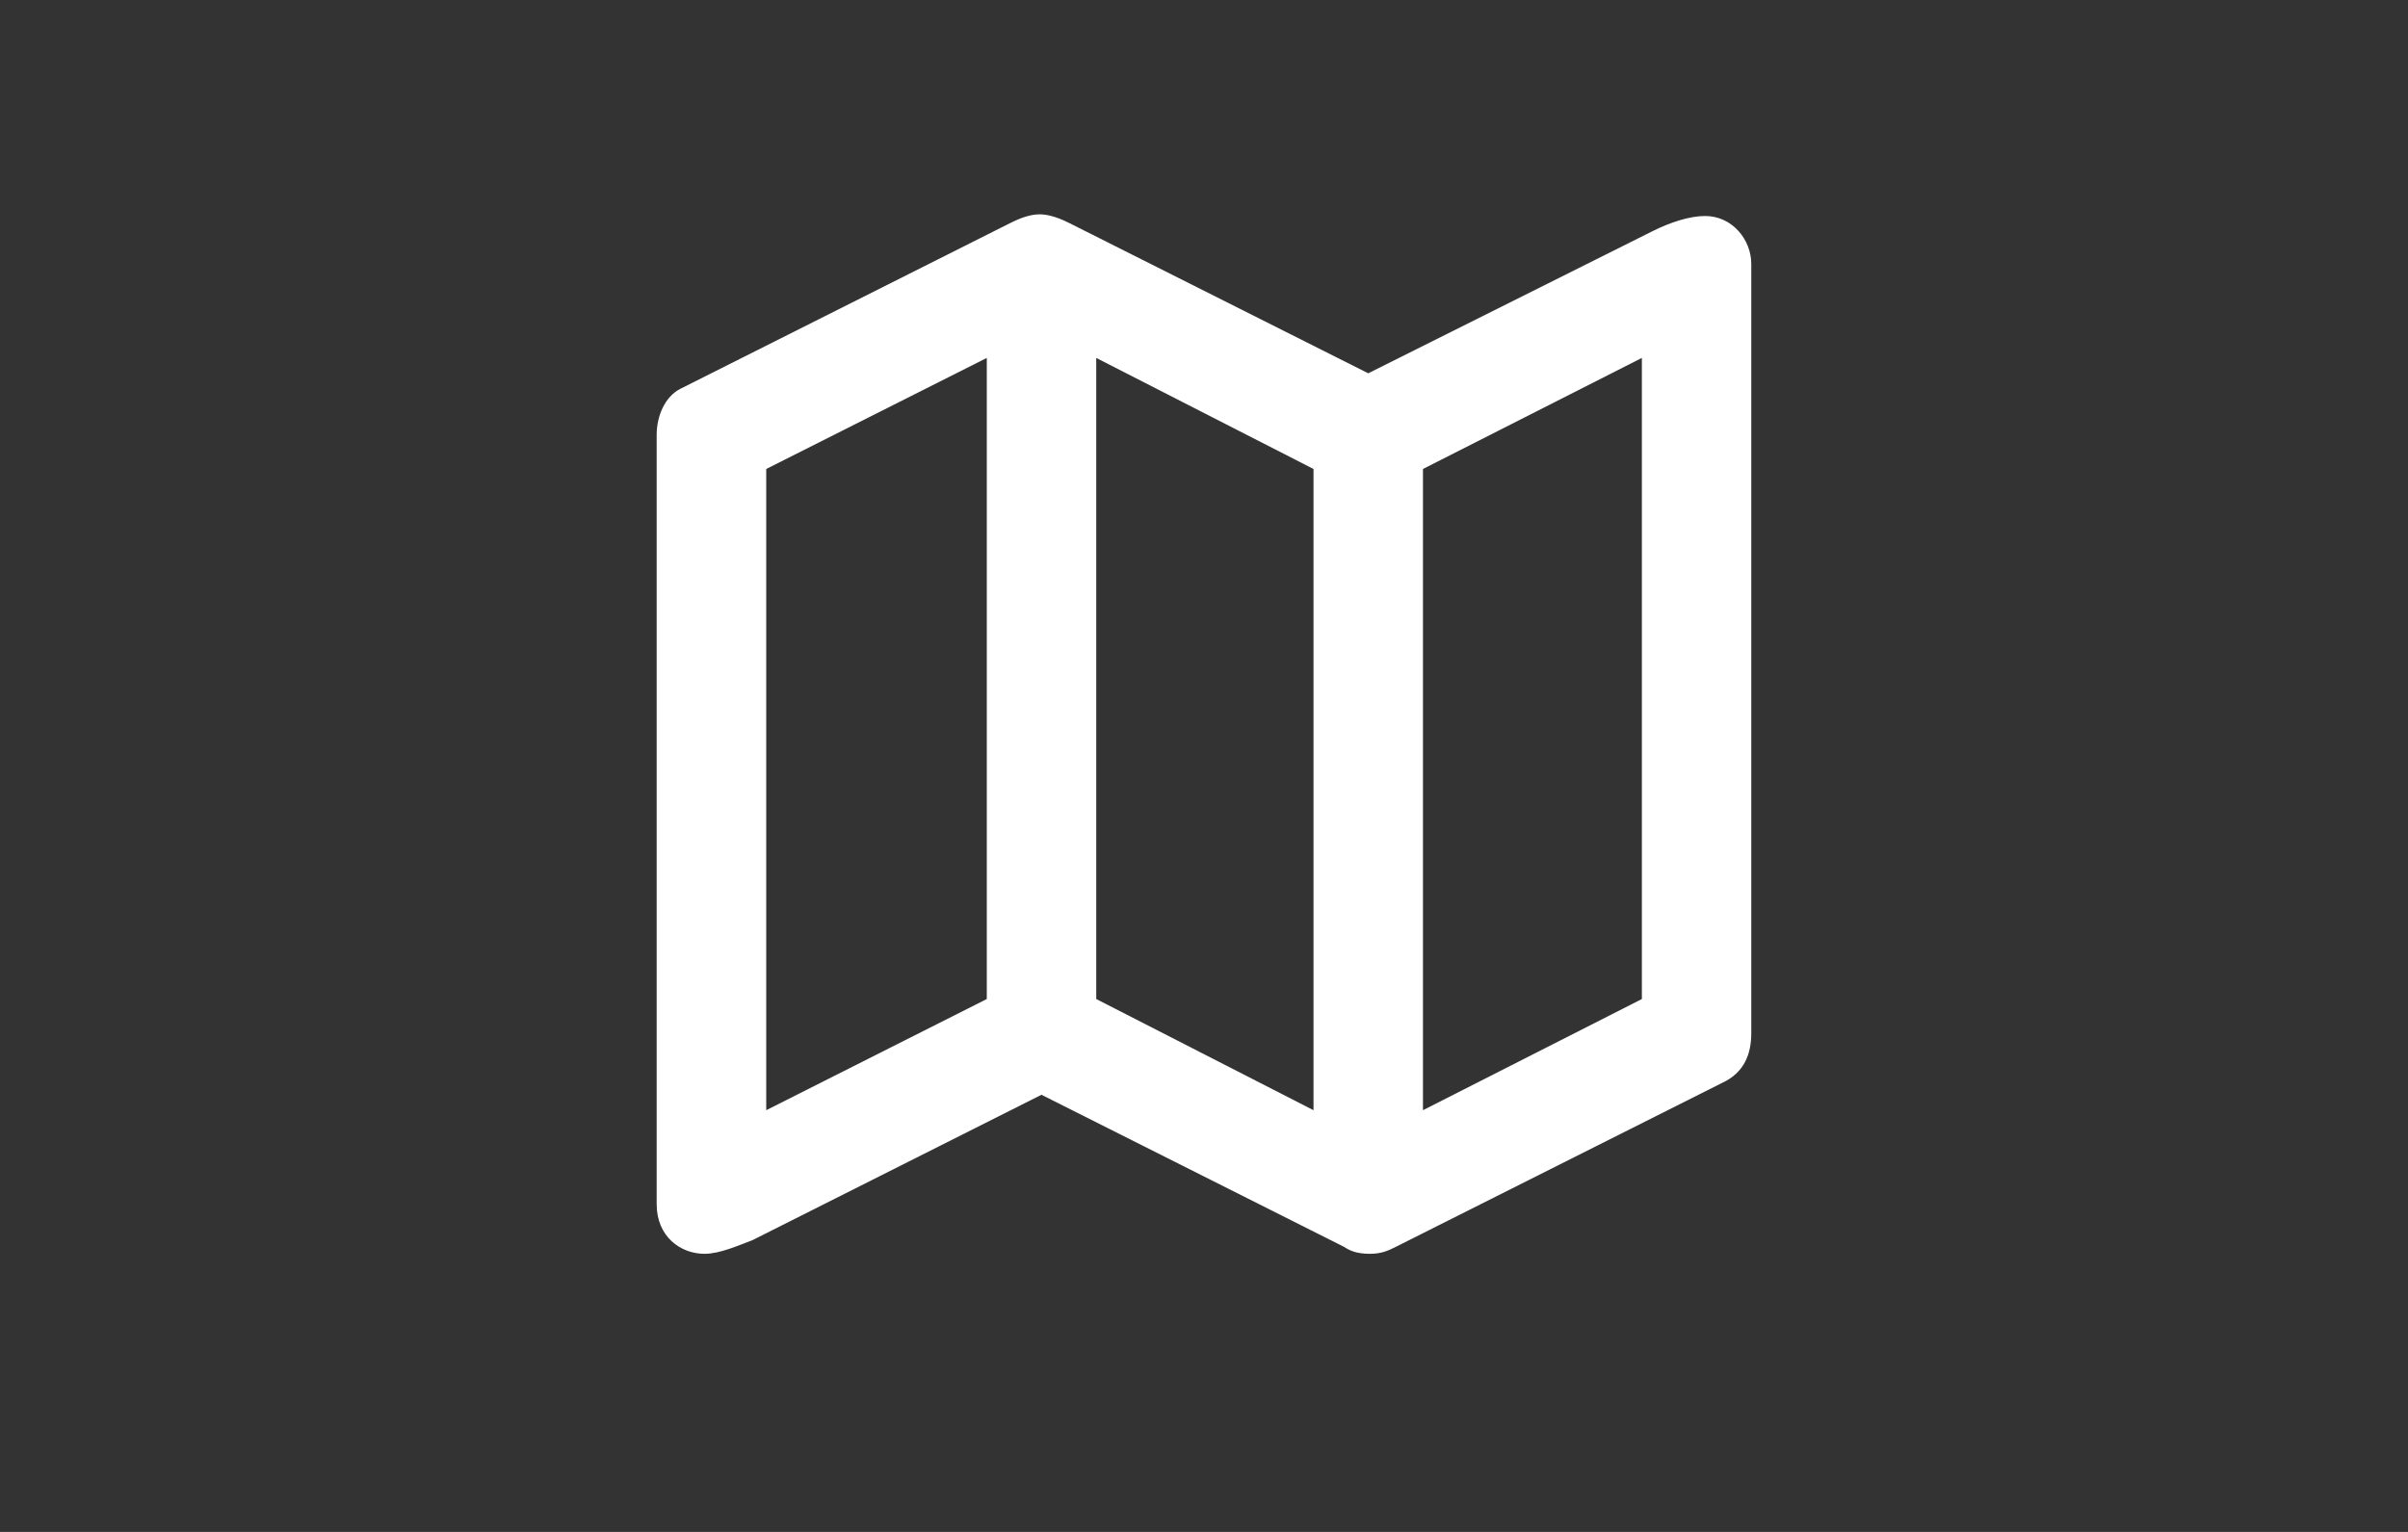
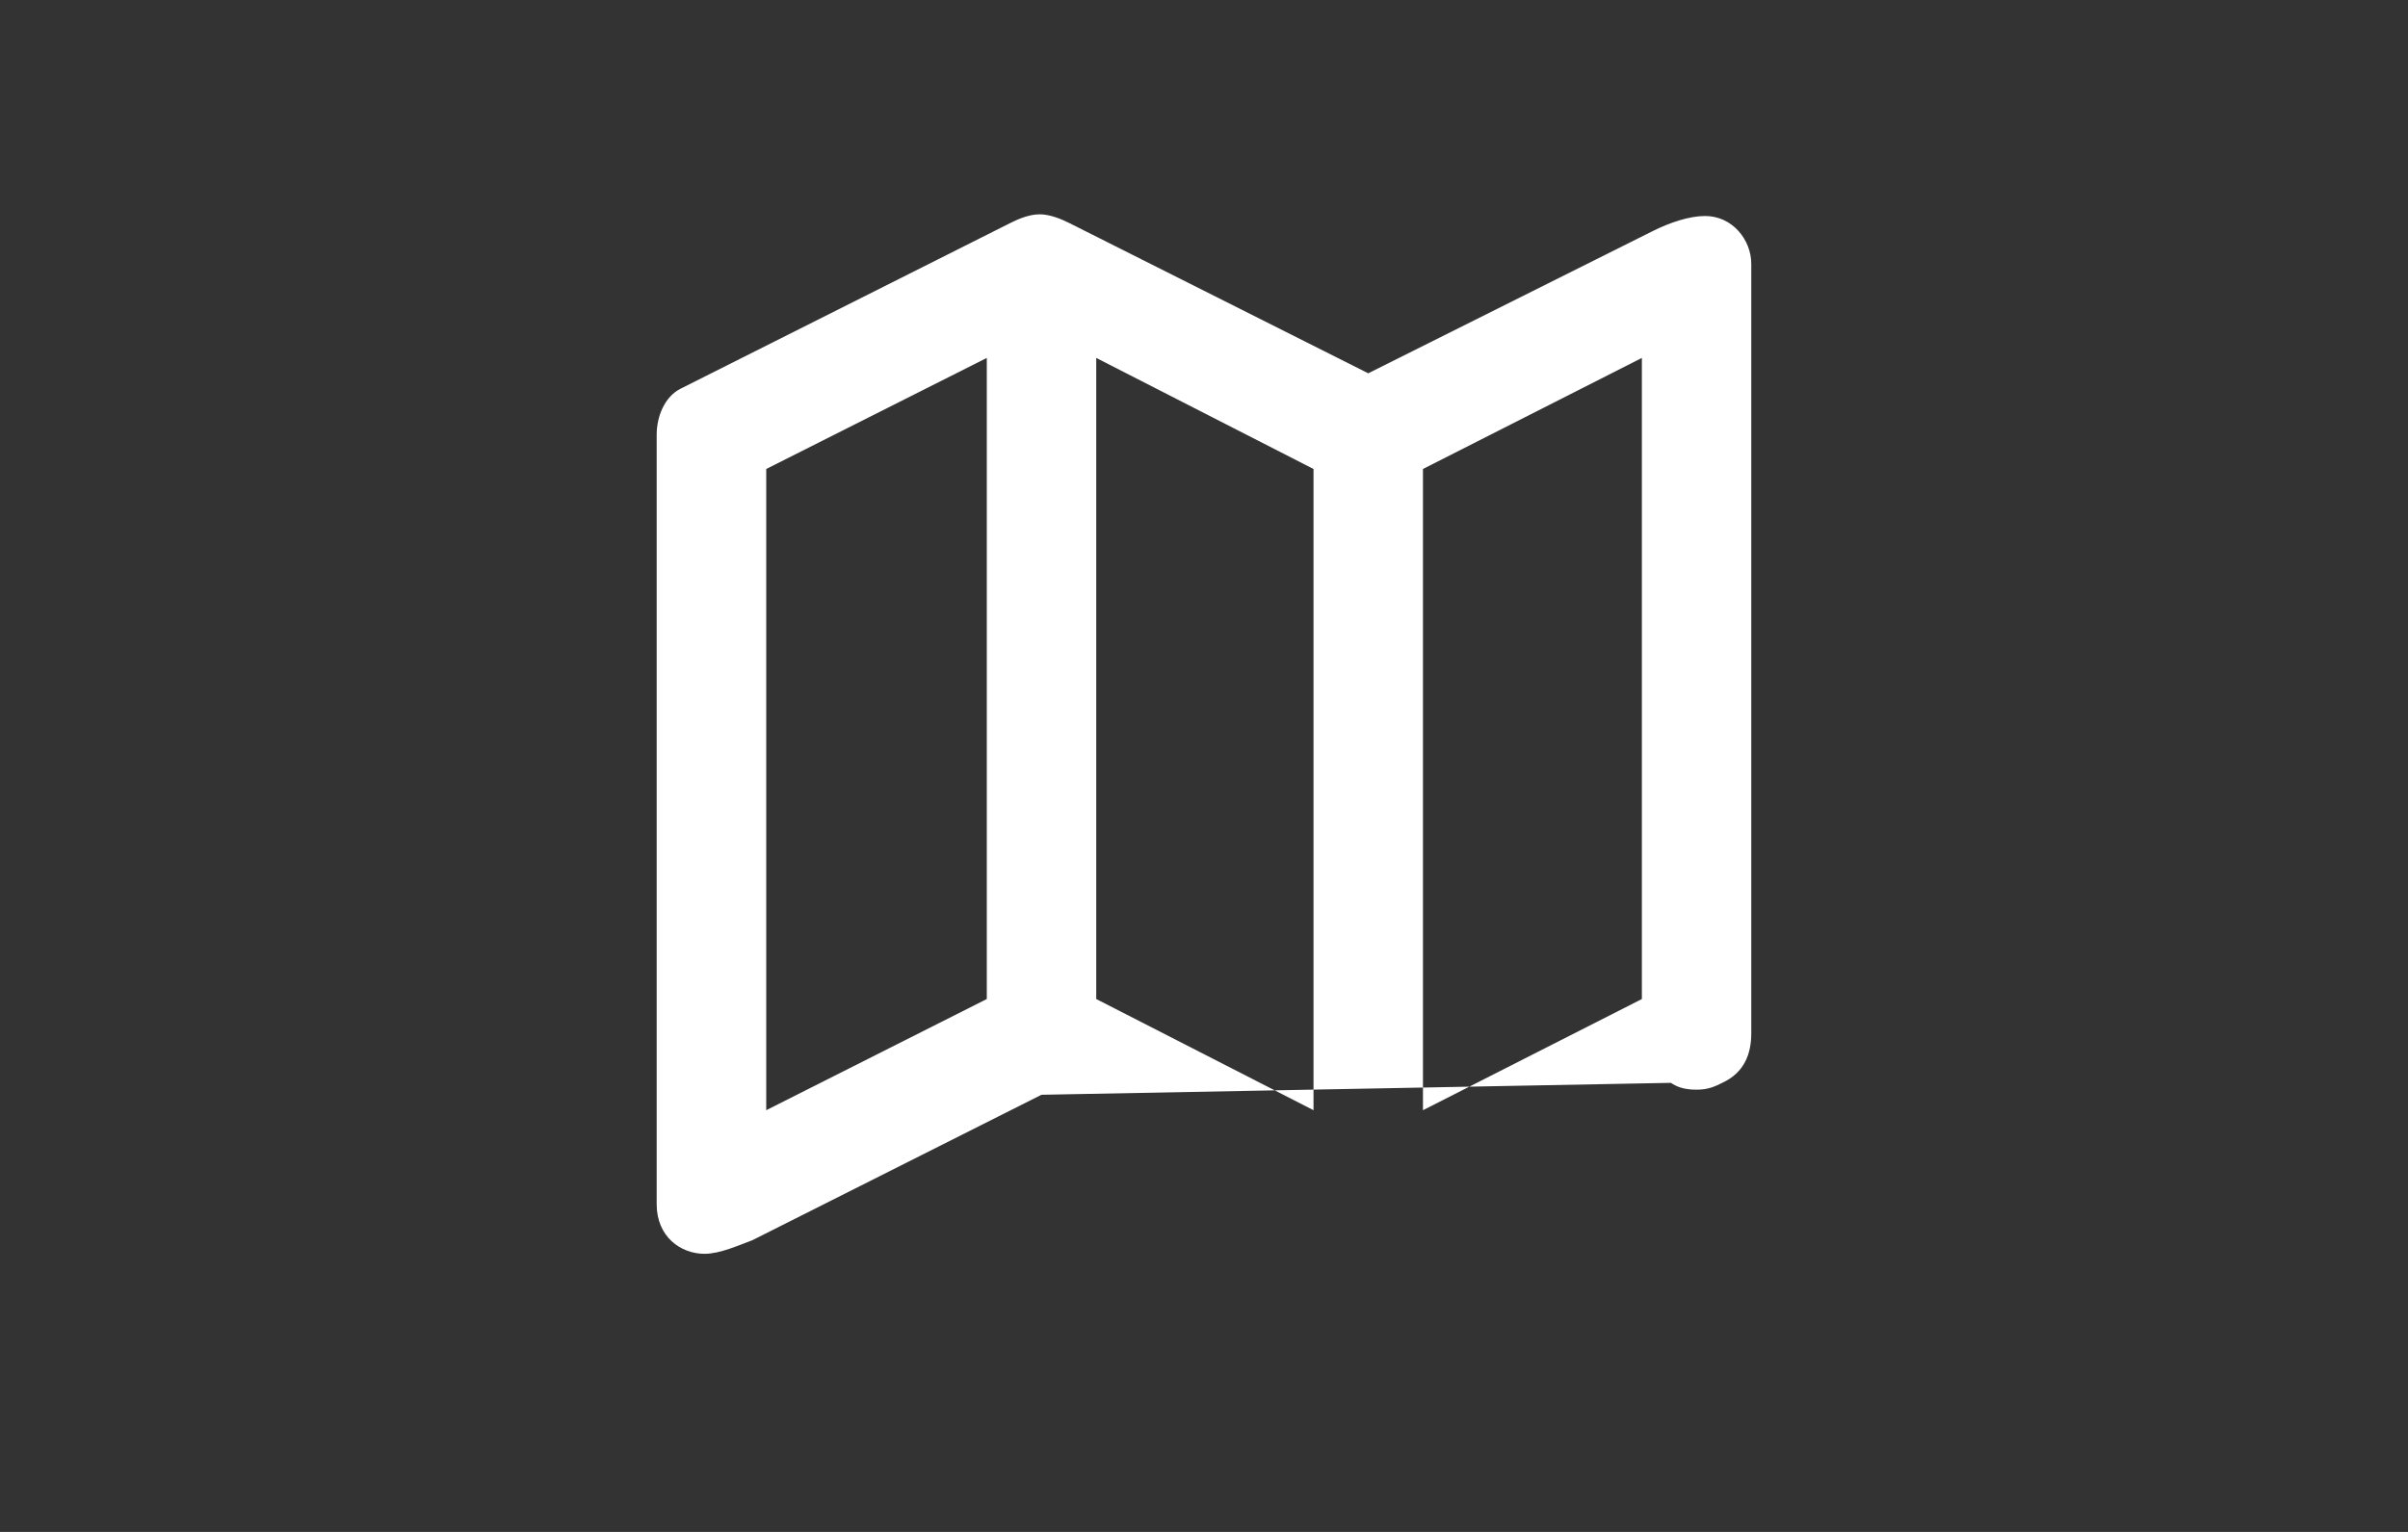
<svg xmlns="http://www.w3.org/2000/svg" width="44" height="28" viewBox="0 0 44 28">
  <rect x="0" y="0" width="44" height="28" fill="#333333" stroke="none" />
-   <path d="M19 3.917c.188 0 .406.093.531.156l5.47 2.75 5.187-2.594c.337-.169.687-.281.968-.281.5 0 .844.437.844.875v14.062c0 .375-.125.72-.531.907l-5.969 3c-.125.062-.25.125-.469.125-.25 0-.375-.063-.468-.125L19.03 20.01l-5.28 2.657c-.25.093-.595.25-.876.25-.437 0-.875-.313-.875-.907V7.948c0-.344.15-.7.438-.844l6.03-3.031c.09-.044.313-.156.532-.156zm-.969 2.625-4.03 2.03v11.72l4.03-2.032V6.542zm2 0V18.26l3.97 2.032V8.572l-3.97-2.03zm9.97 0-4 2.03v11.72l4-2.032V6.542z" fill="#FFF" fill-rule="evenodd" />
+   <path d="M19 3.917c.188 0 .406.093.531.156l5.47 2.75 5.187-2.594c.337-.169.687-.281.968-.281.5 0 .844.437.844.875v14.062c0 .375-.125.72-.531.907c-.125.062-.25.125-.469.125-.25 0-.375-.063-.468-.125L19.03 20.01l-5.28 2.657c-.25.093-.595.25-.876.25-.437 0-.875-.313-.875-.907V7.948c0-.344.15-.7.438-.844l6.03-3.031c.09-.044.313-.156.532-.156zm-.969 2.625-4.03 2.03v11.72l4.03-2.032V6.542zm2 0V18.26l3.97 2.032V8.572l-3.97-2.03zm9.97 0-4 2.03v11.72l4-2.032V6.542z" fill="#FFF" fill-rule="evenodd" />
</svg>